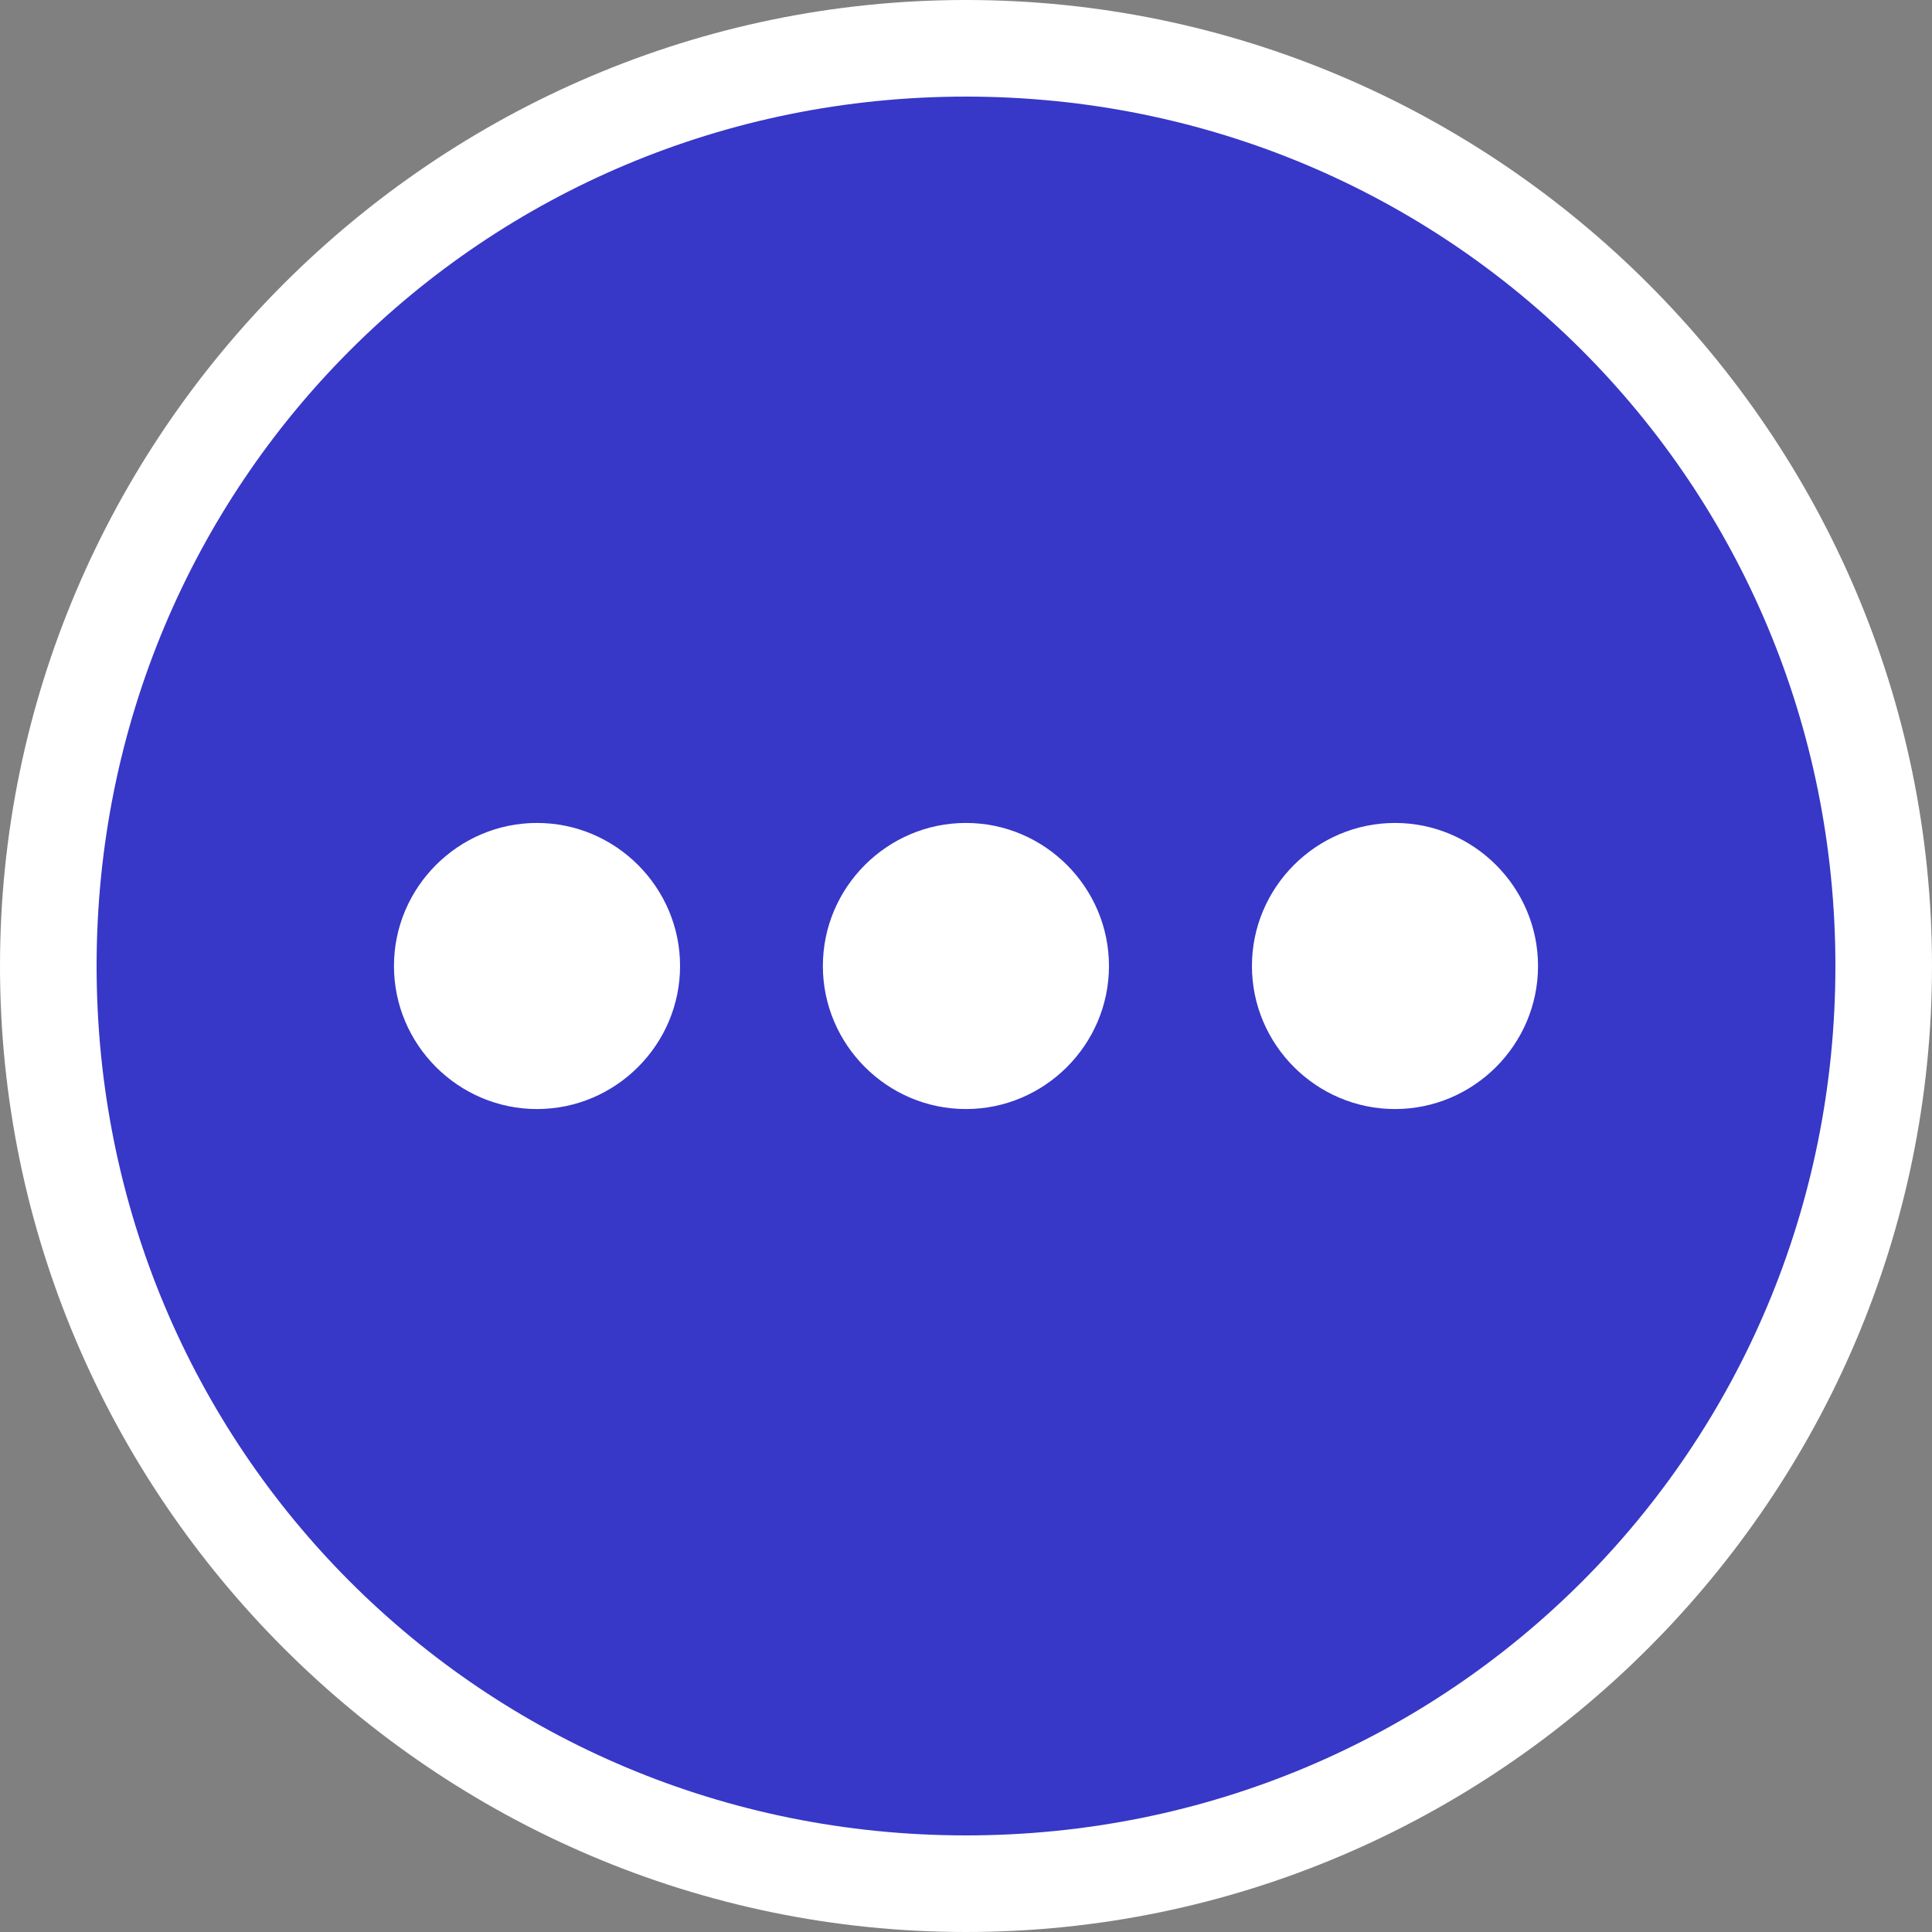
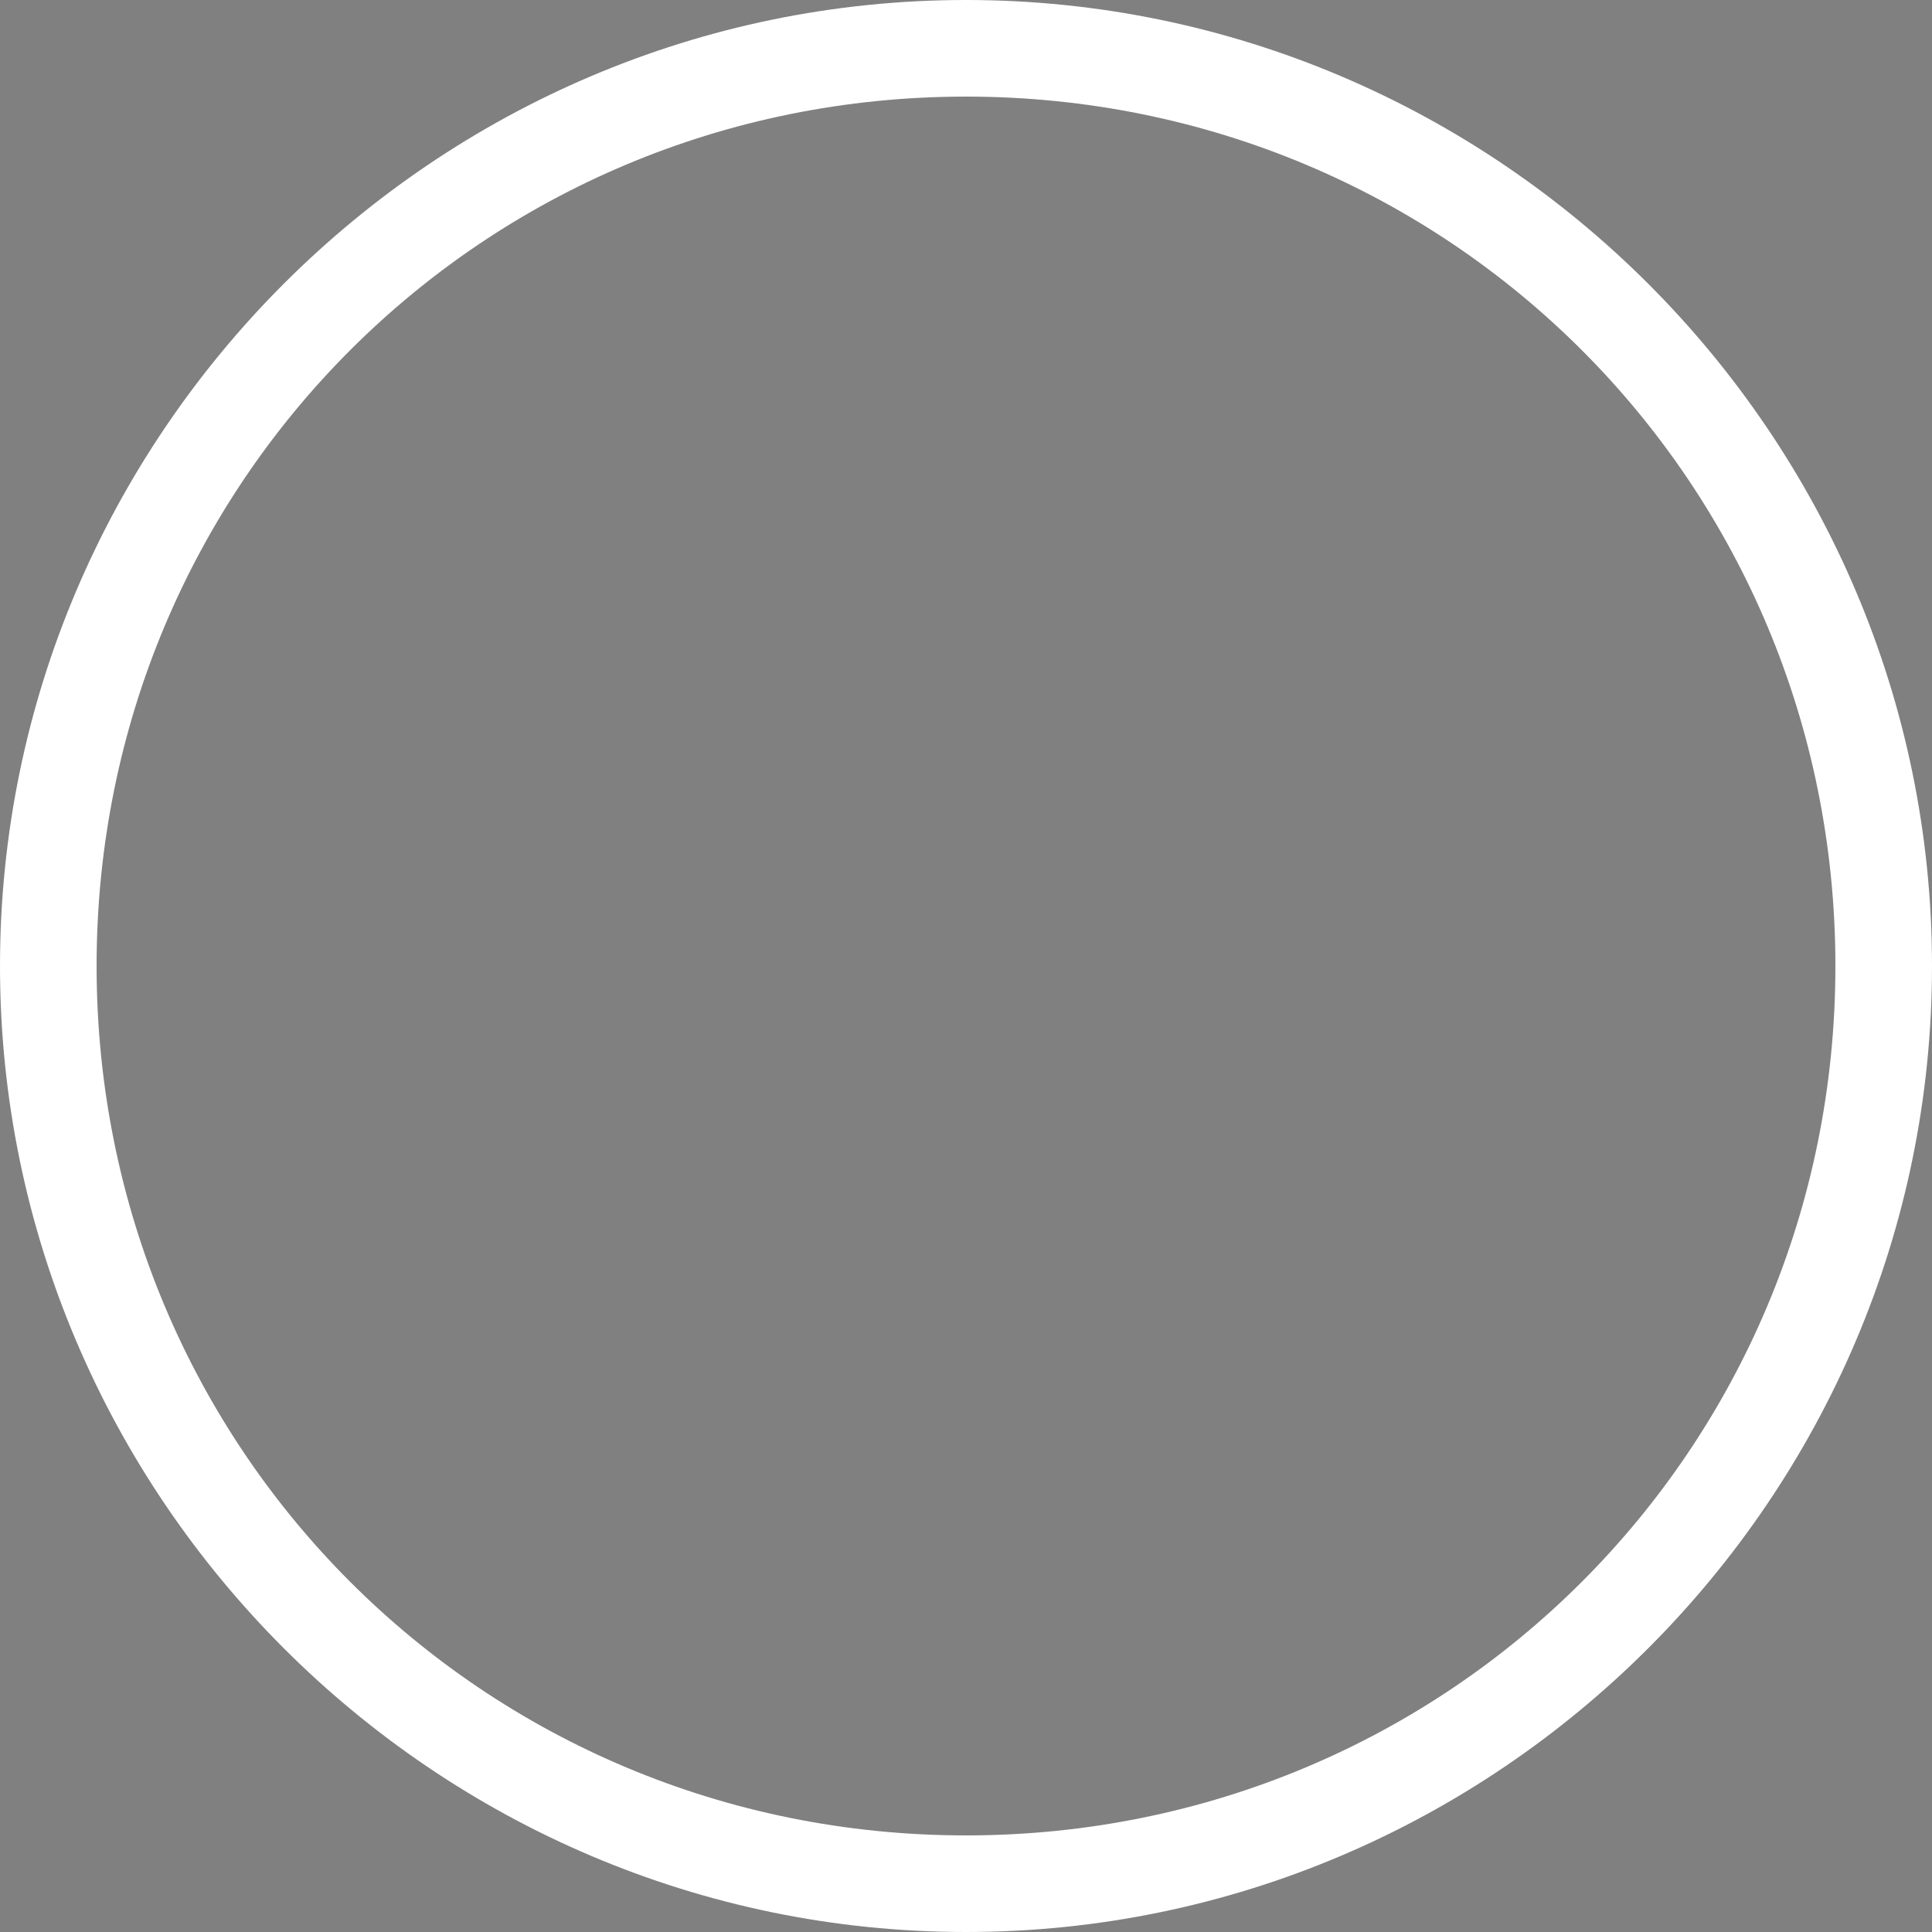
<svg xmlns="http://www.w3.org/2000/svg" xmlns:ns1="http://www.inkscape.org/namespaces/inkscape" xmlns:ns2="http://sodipodi.sourceforge.net/DTD/sodipodi-0.dtd" version="1.1" id="svg10" ns1:version="1.0.1 (3bc2e813f5, 2020-09-07)" ns2:docname="marker_collapse_other_inactive.svg" x="0px" y="0px" viewBox="0 0 24 24" style="enable-background:new 0 0 24 24;" xml:space="preserve">
  <rect x="0" y="0" width="24" height="24" fill="#808080" stroke="none" />
  <defs id="defs9" />
  <style type="text/css" id="style2">
	.st0{fill:#AB47BC;}
	.st1{fill:#FFFFFF;}
</style>
  <ns2:namedview bordercolor="#666666" borderopacity="1" gridtolerance="10" guidetolerance="10" id="namedview12" ns1:current-layer="svg10" ns1:cx="10.73601" ns1:cy="13.276288" ns1:document-rotation="0" ns1:pageopacity="0" ns1:pageshadow="2" ns1:window-height="1001" ns1:window-maximized="1" ns1:window-width="1920" ns1:window-x="-9" ns1:window-y="-9" ns1:zoom="14.990664" objecttolerance="10" pagecolor="#ffffff" showgrid="false">
	</ns2:namedview>
-   <path id="circle2" class="st0" d="M23.5,12c0,6.4-5.1,11.5-11.5,11.5l0,0C5.6,23.5,0.5,18.4,0.5,12S5.6,0.5,12,0.5S23.5,5.6,23.5,12  z" style="fill:#3737c8" />
  <path id="path29" class="st1" d="M12,0C5.4,0,0,5.4,0,12c0,6.6,5.4,12,12,12s12-5.4,12-12S18.6,0,12,0z M12,1.2  C18,1.2,22.8,6,22.8,12S18,22.8,12,22.8S1.2,18,1.2,12C1.2,6,6,1.2,12,1.2z" />
-   <path d="M 6.67,10.223 C 5.693,10.223 4.894,11.023 4.894,12 c 0,0.977 0.799,1.777 1.777,1.777 0.977,0 1.777,-0.799 1.777,-1.777 0,-0.977 -0.799,-1.777 -1.777,-1.777 z m 10.659,0 c -0.977,0 -1.777,0.799 -1.777,1.777 0,0.977 0.799,1.777 1.777,1.777 0.977,0 1.777,-0.799 1.777,-1.777 0,-0.977 -0.799,-1.777 -1.777,-1.777 z m -5.33,0 c -0.977,0 -1.777,0.799 -1.777,1.777 0,0.977 0.799,1.777 1.777,1.777 0.977,0 1.777,-0.799 1.777,-1.777 0,-0.977 -0.799,-1.777 -1.777,-1.777 z" id="path12" style="fill:#ffffff;stroke-width:0.888" />
</svg>